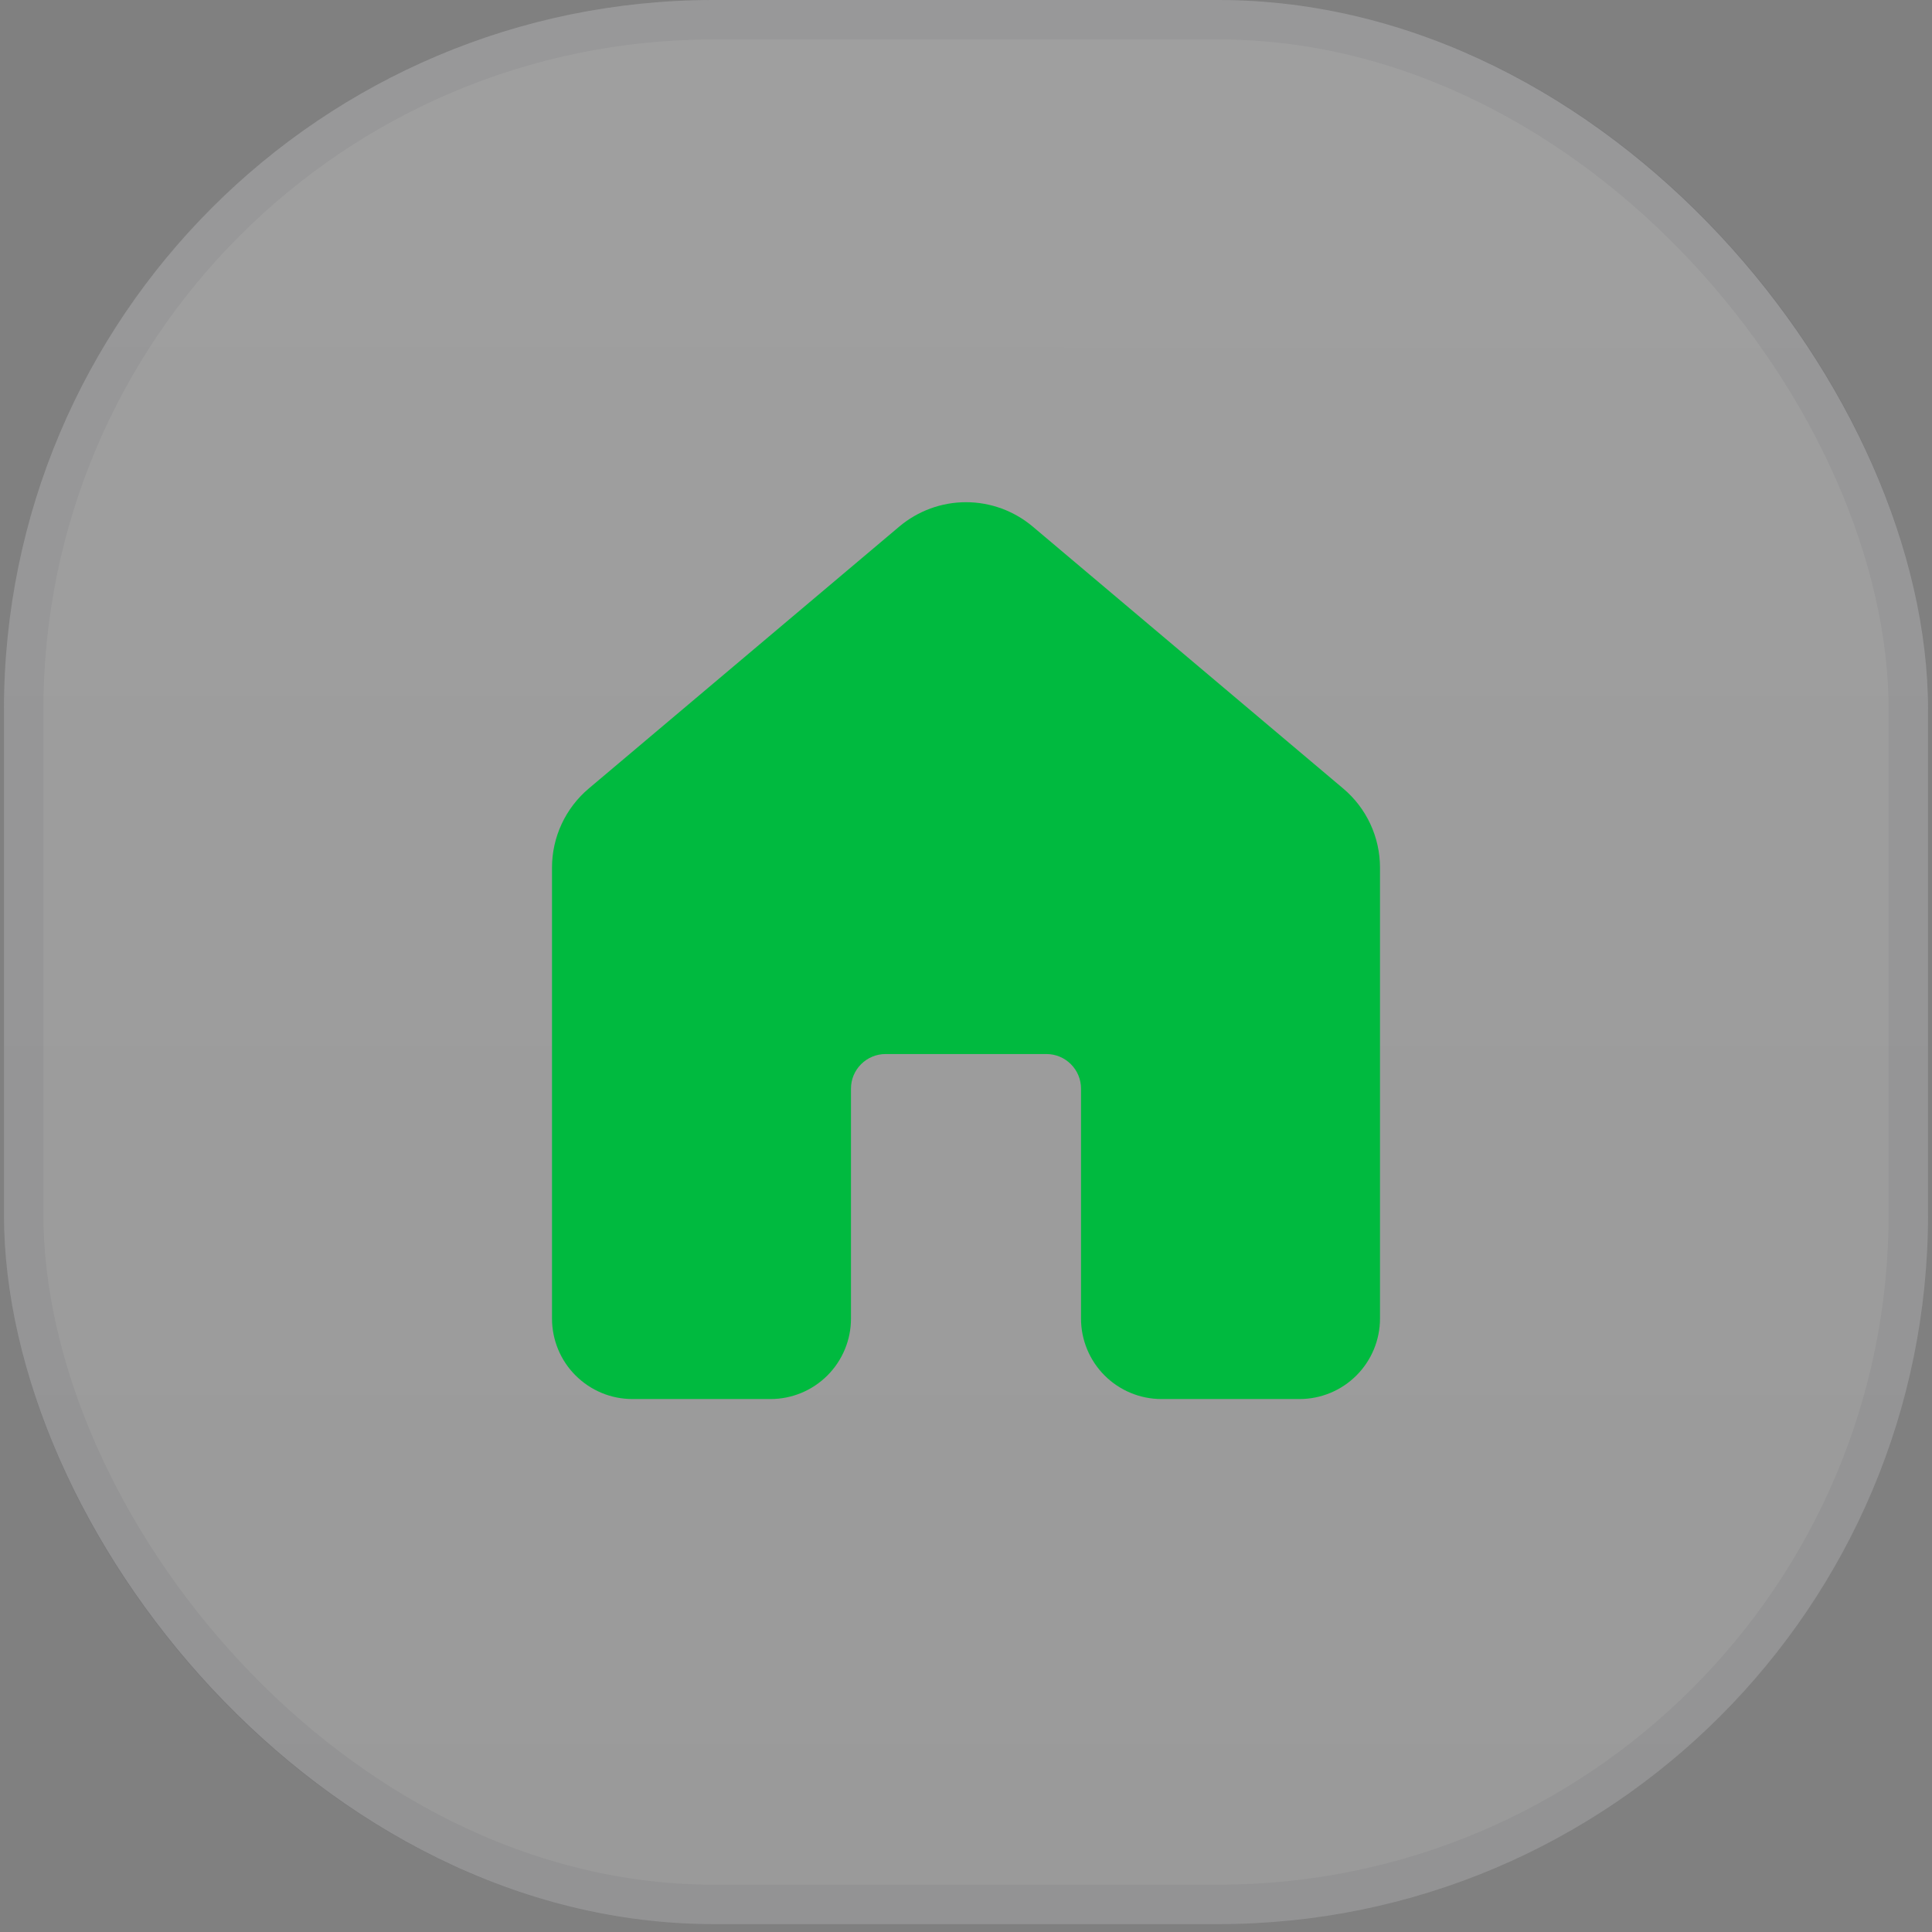
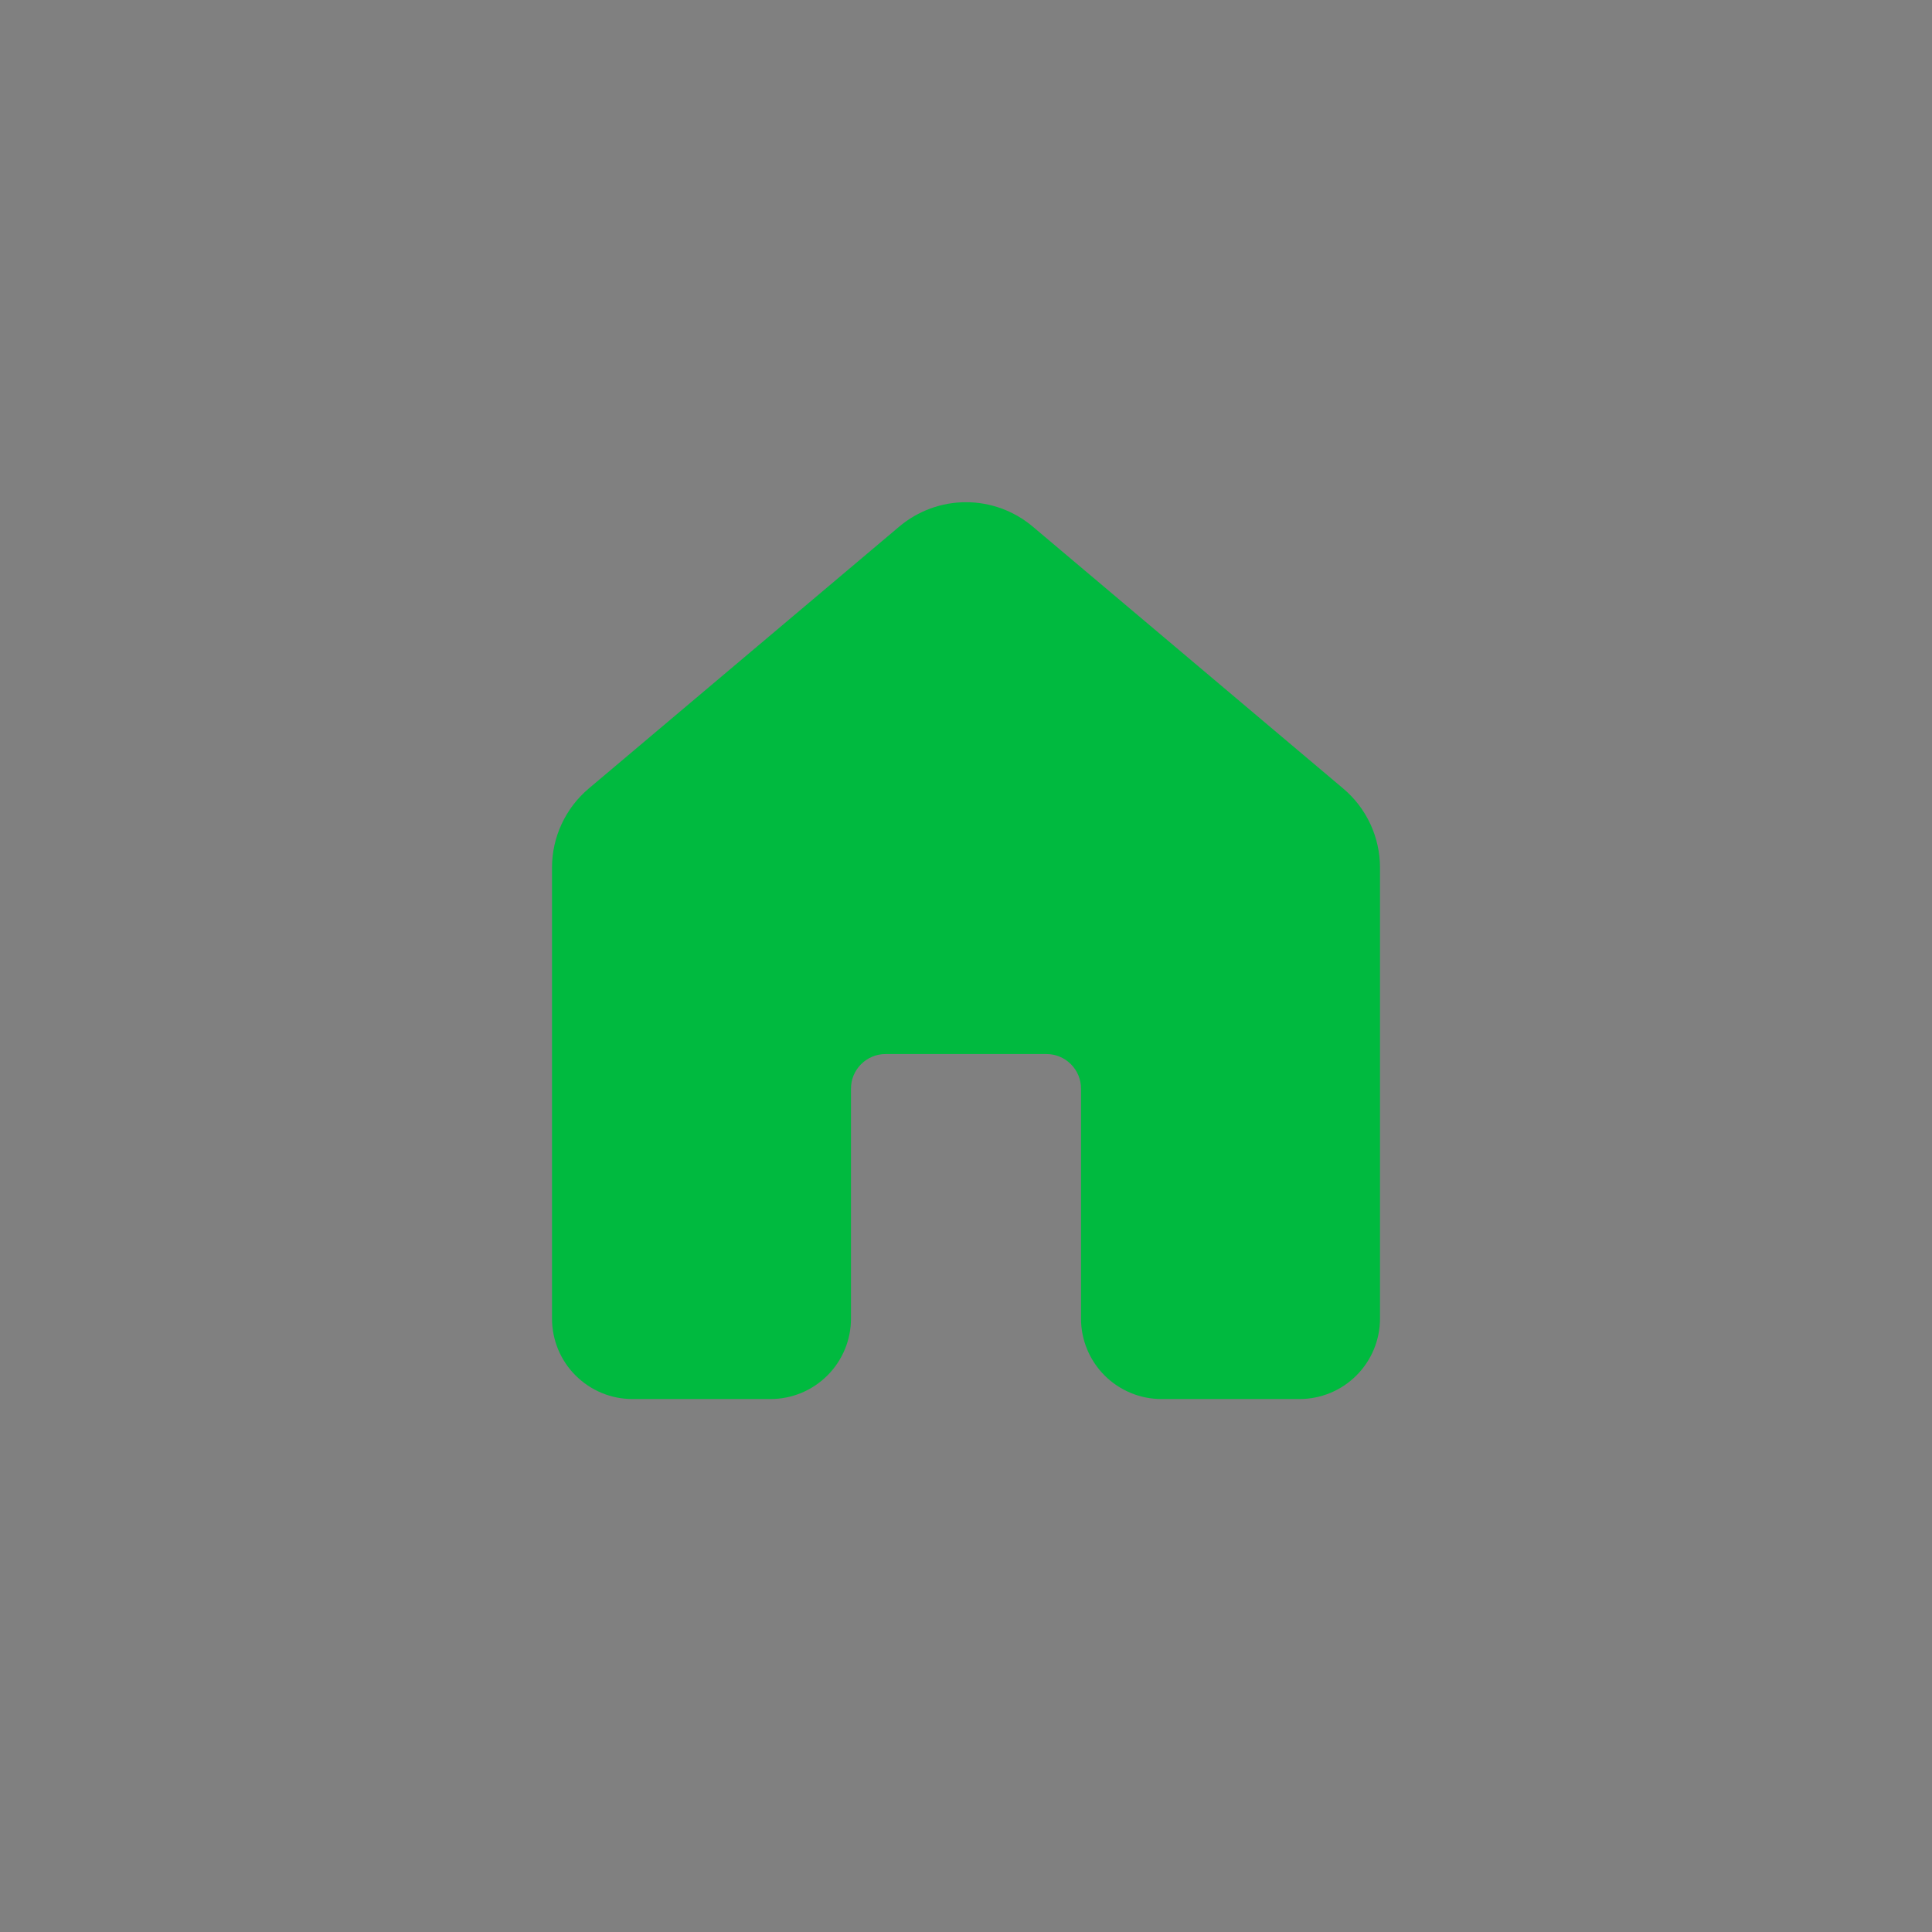
<svg xmlns="http://www.w3.org/2000/svg" width="49" height="49" viewBox="0 0 49 49" fill="none">
  <rect x="0" y="0" width="49" height="49" fill="#808080" stroke="none" />
-   <rect x="0.1" width="48.8" height="48.8" rx="18" fill="url(#paint0_linear_22_1209)" />
-   <rect x="0.6" y="0.5" width="47.8" height="47.8" rx="17.5" stroke="#00101E" stroke-opacity="0.05" />
  <path d="M22.808 13.355C23.282 12.956 23.881 12.737 24.5 12.737C25.119 12.737 25.718 12.956 26.192 13.355L34.067 19.999C34.659 20.498 35 21.231 35 22.006V33.442C35 33.983 34.785 34.502 34.402 34.885C34.019 35.268 33.5 35.483 32.958 35.483H29.458C28.917 35.483 28.398 35.268 28.015 34.885C27.632 34.502 27.417 33.983 27.417 33.442V27.608C27.417 27.376 27.325 27.154 27.16 26.99C26.996 26.826 26.774 26.733 26.542 26.733H22.458C22.226 26.733 22.004 26.826 21.84 26.99C21.675 27.154 21.583 27.376 21.583 27.608V33.442C21.583 33.983 21.368 34.502 20.985 34.885C20.602 35.268 20.083 35.483 19.542 35.483H16.042C15.774 35.483 15.508 35.431 15.26 35.328C15.013 35.225 14.788 35.075 14.598 34.885C14.408 34.696 14.258 34.471 14.155 34.223C14.053 33.975 14 33.71 14 33.442V22.005C14 21.231 14.341 20.498 14.933 19.998L22.808 13.355Z" fill="#00BA3F" />
  <defs>
    <linearGradient id="paint0_linear_22_1209" x1="24.47" y1="-1.167" x2="24.462" y2="55.315" gradientUnits="userSpaceOnUse">
      <stop stop-color="white" stop-opacity="0.25" />
      <stop offset="1" stop-color="white" stop-opacity="0.2" />
    </linearGradient>
  </defs>
</svg>